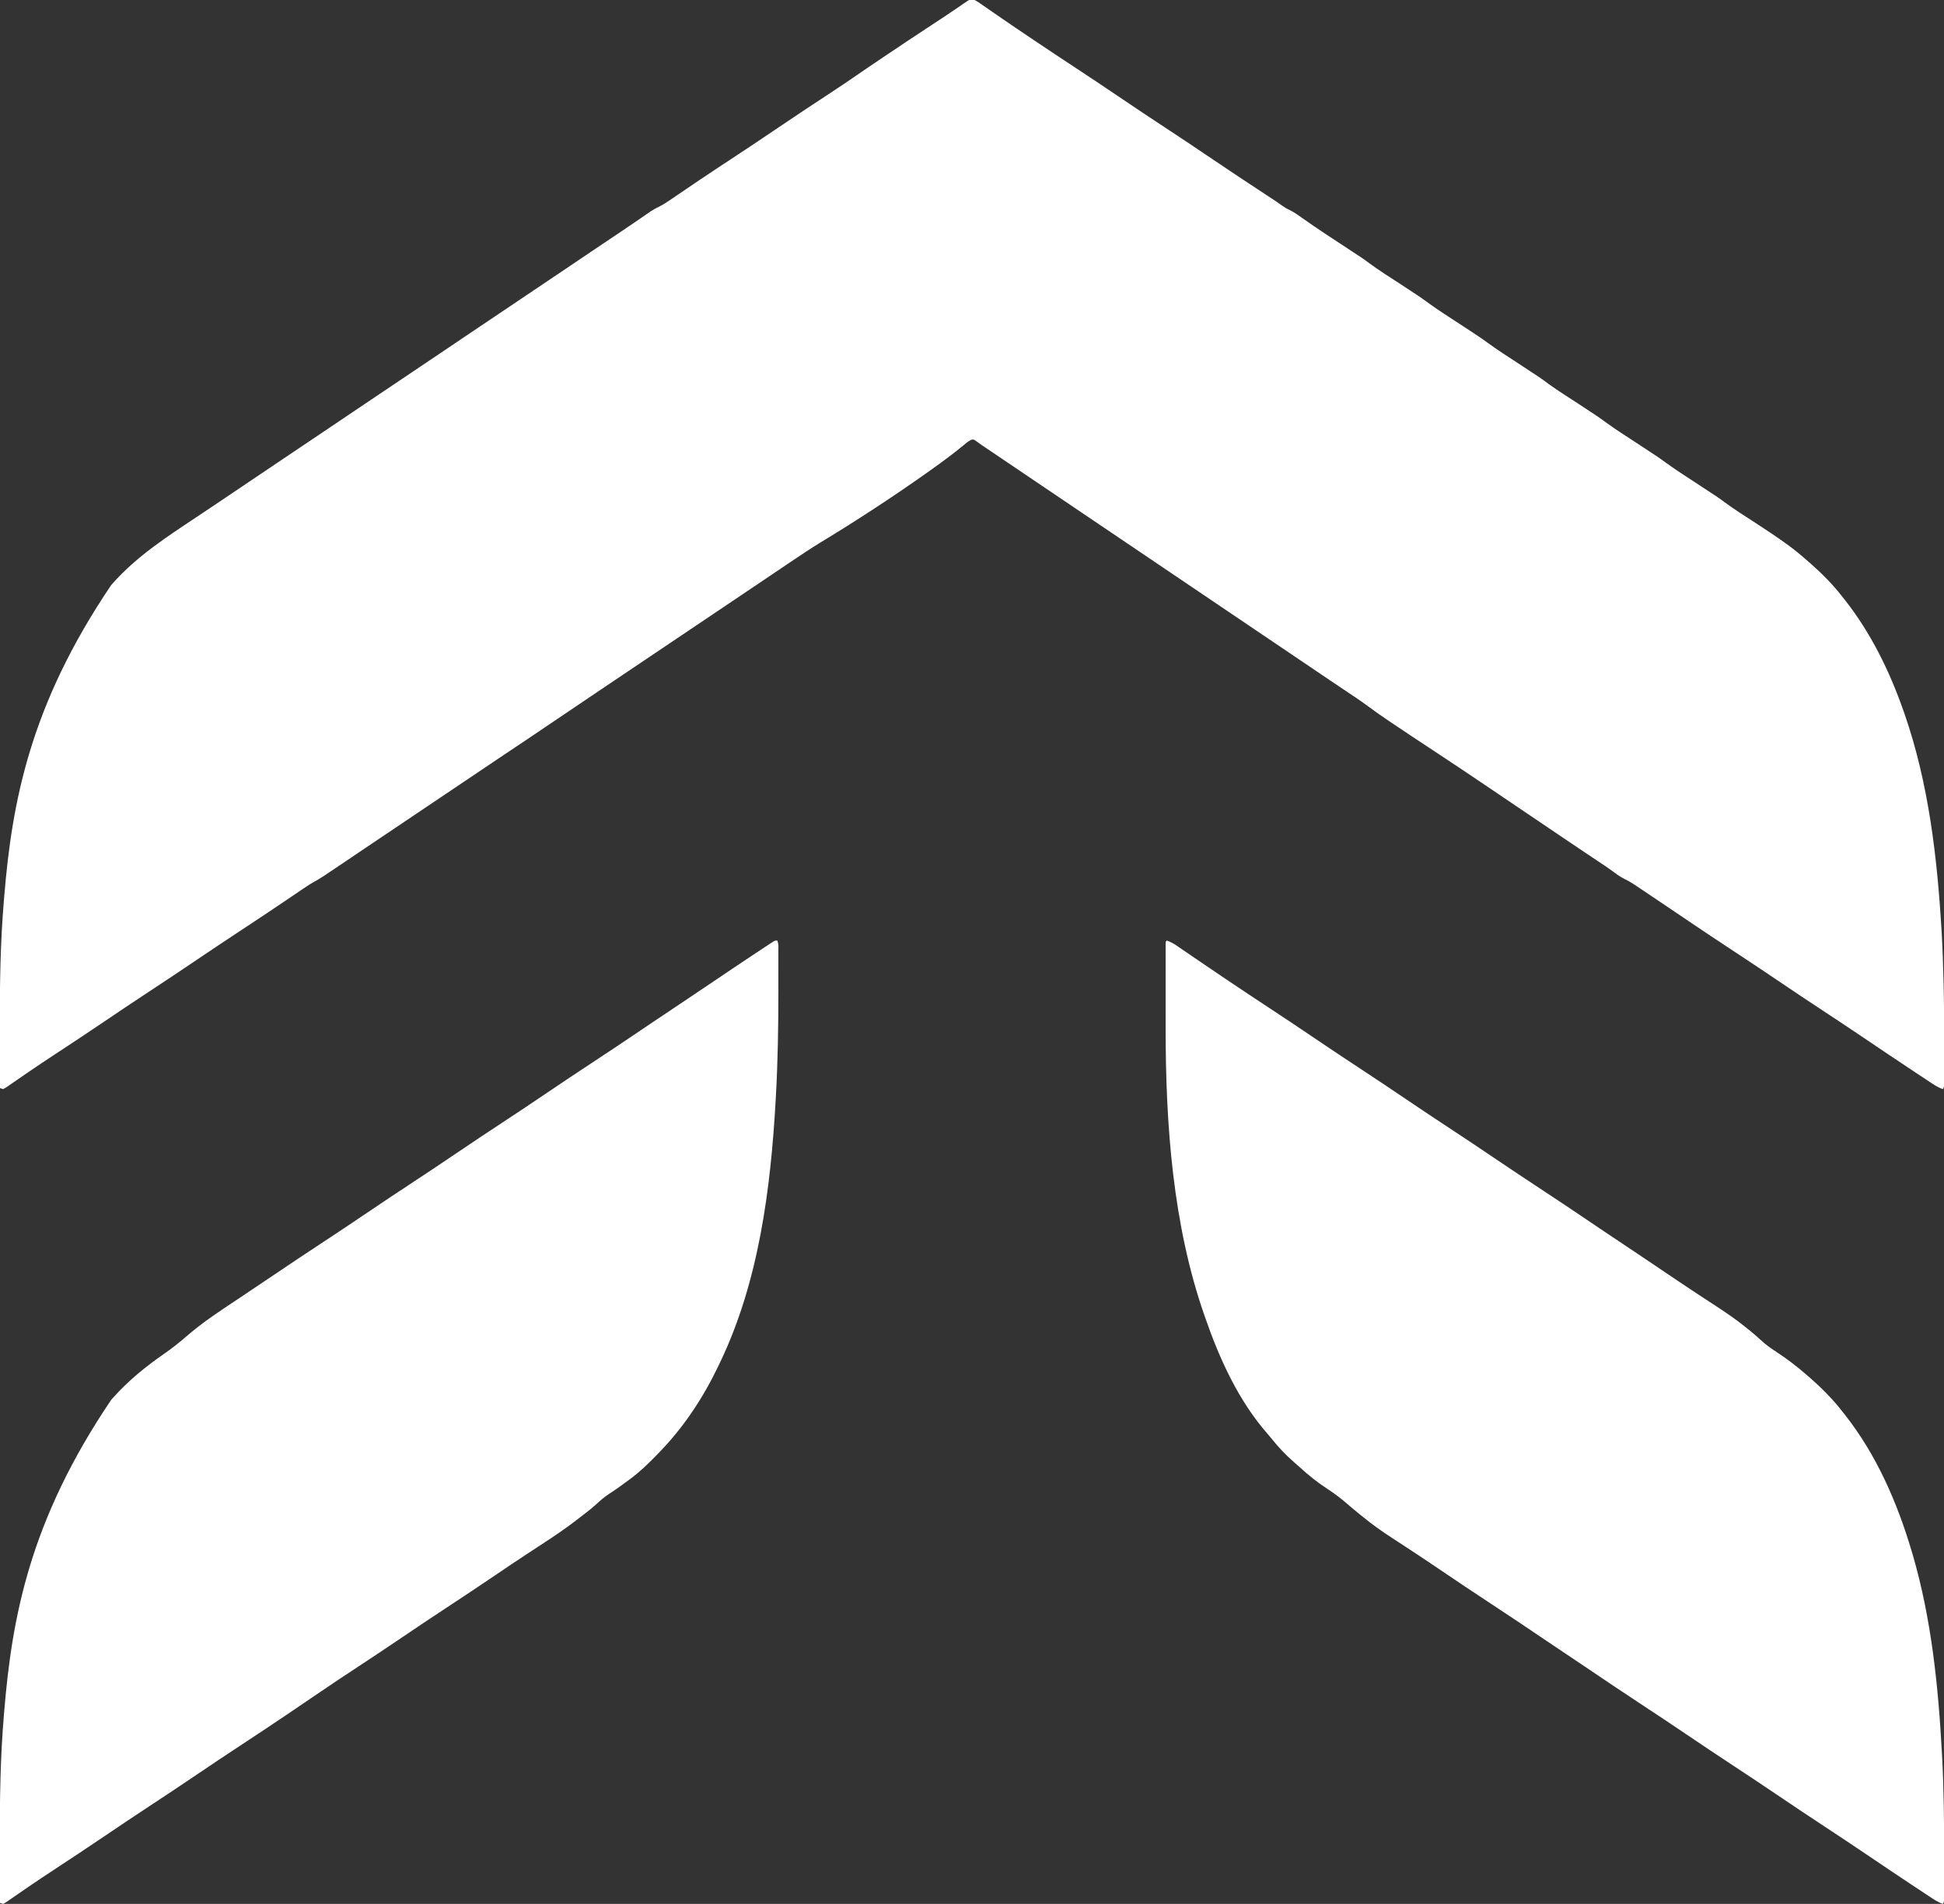
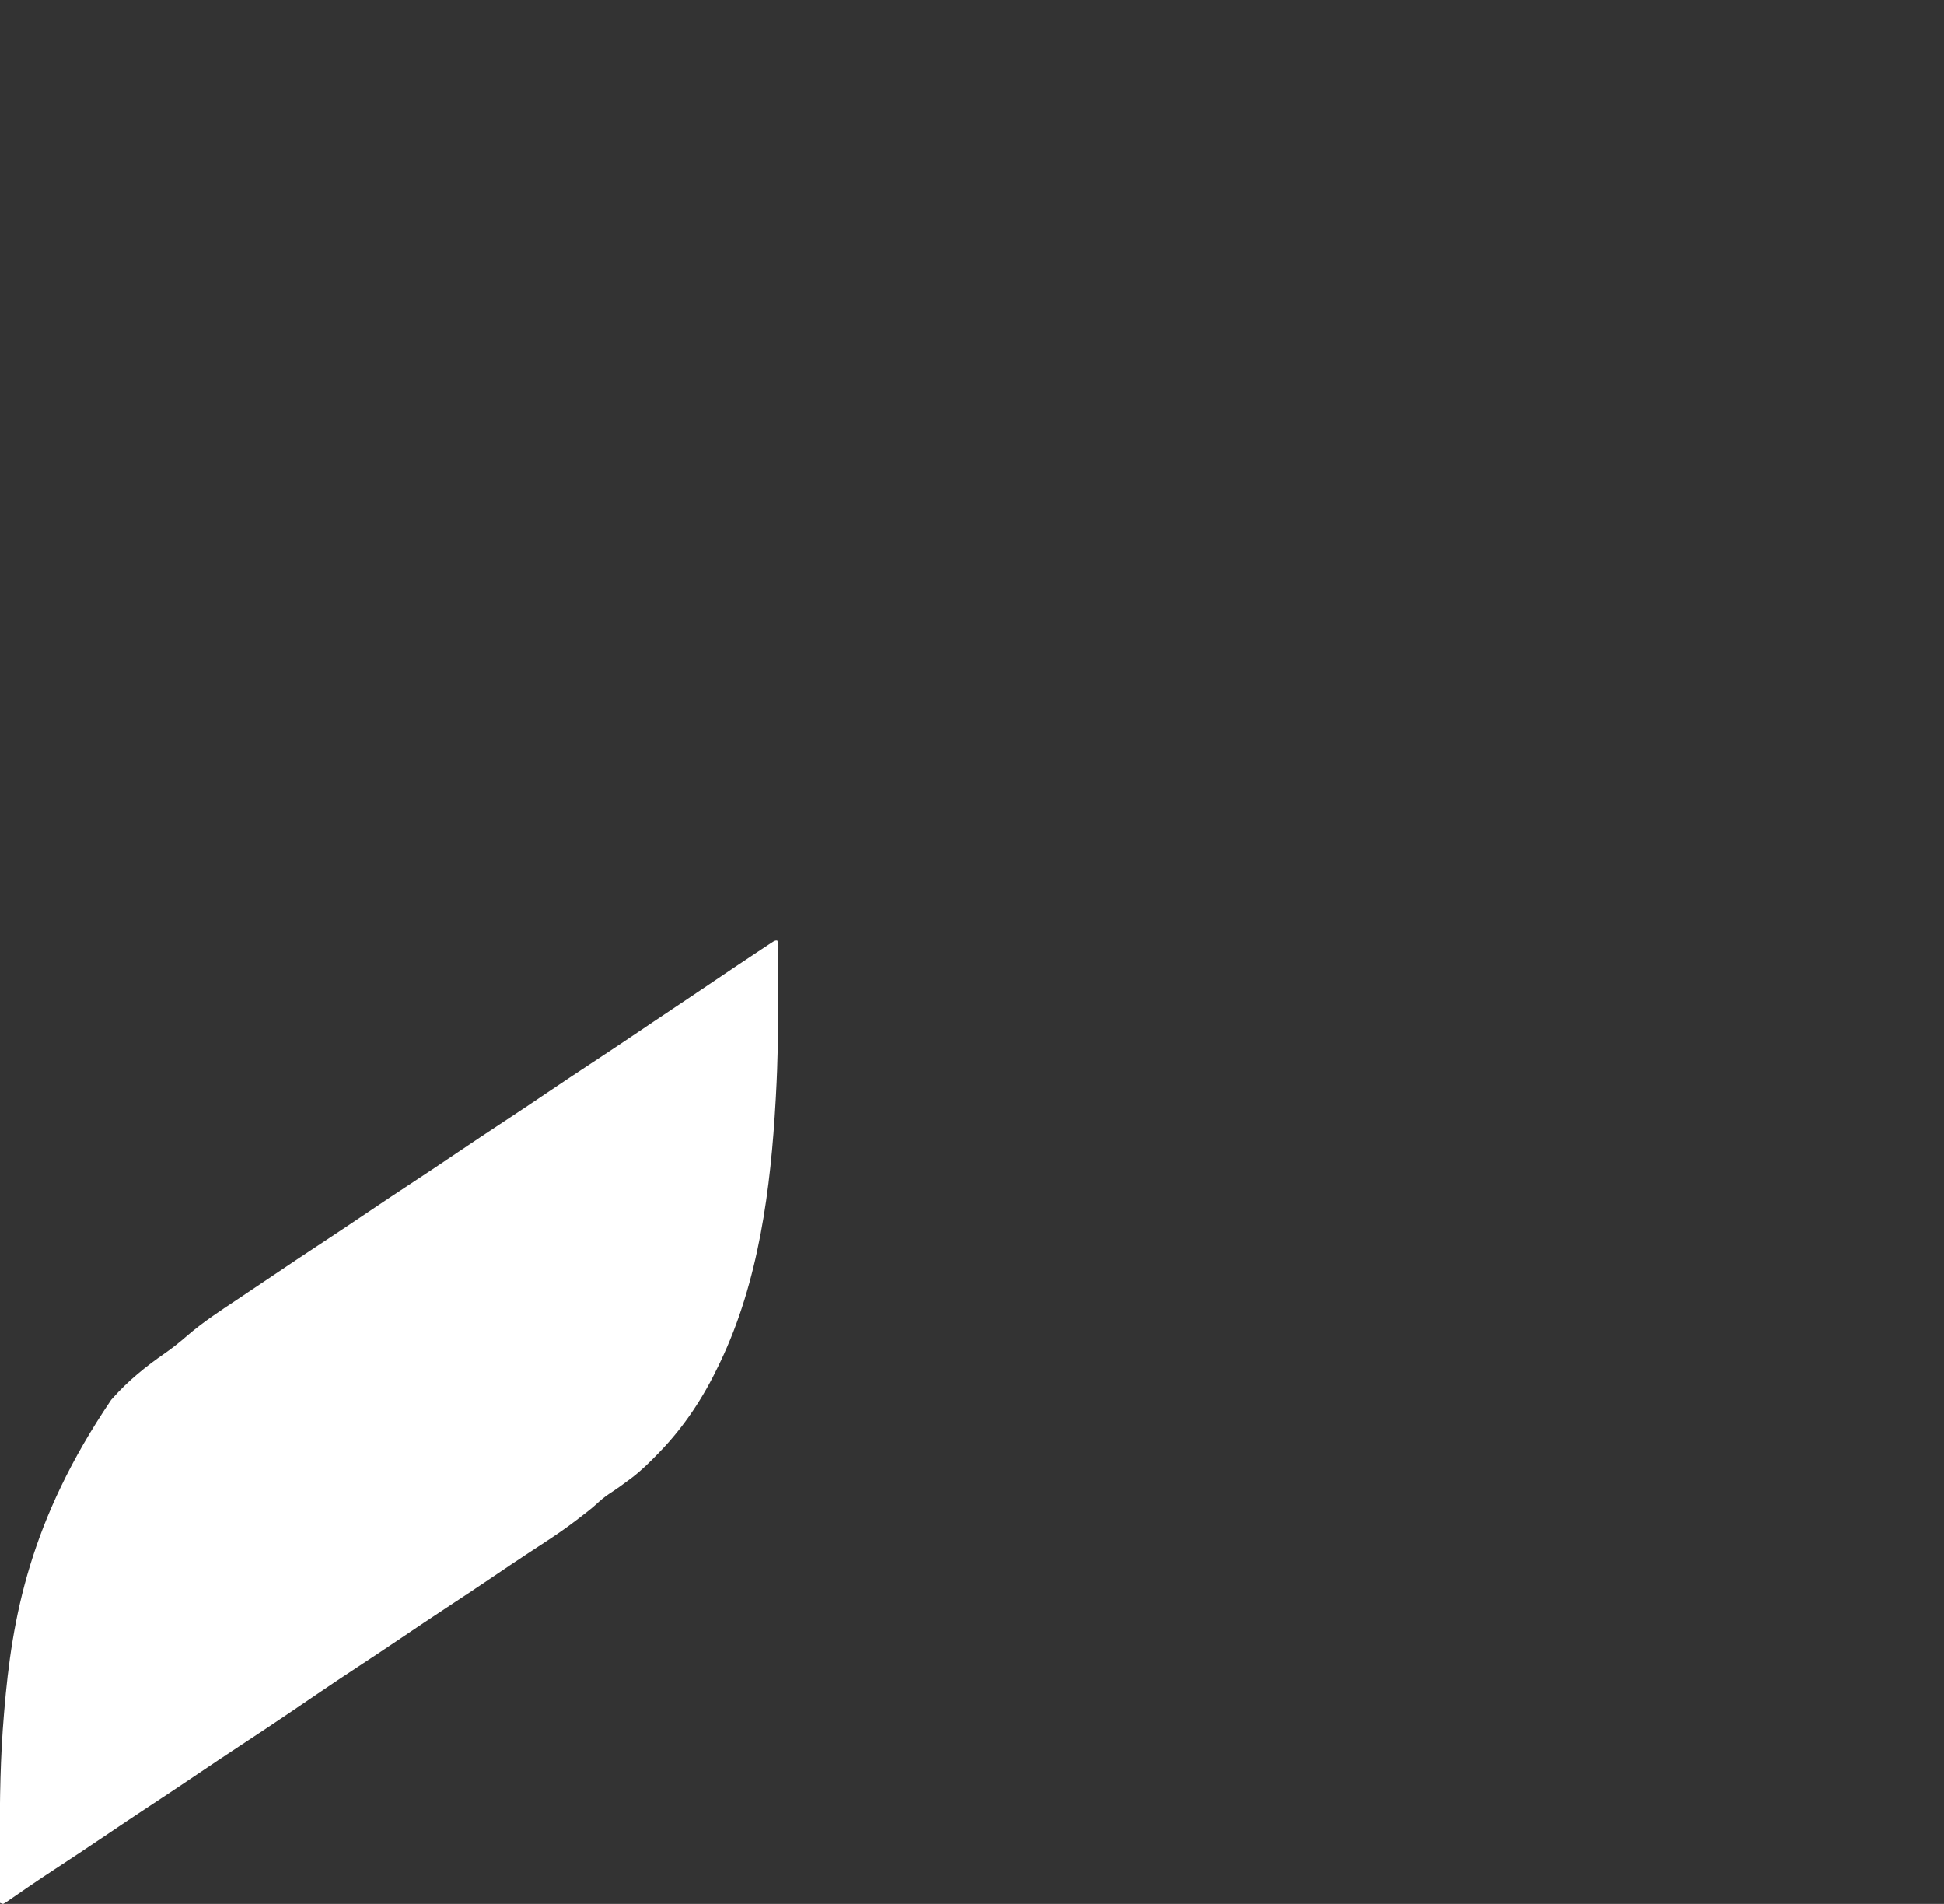
<svg xmlns="http://www.w3.org/2000/svg" version="1.1" width="1871" height="1832">
  <rect width="100%" height="100%" fill="#333333" stroke="none" />
-   <path d="M0 0 C2.731 1.468 2.731 1.468 5.758 3.574 C6.321 3.961 6.883 4.347 7.463 4.745 C8.7 5.596 9.932 6.452 11.162 7.313 C13.177 8.724 15.202 10.121 17.23 11.514 C20.221 13.569 23.209 15.63 26.195 17.693 C34.65 23.524 43.172 29.258 51.688 35 C52.591 35.61 53.494 36.219 54.424 36.848 C69.132 46.775 83.924 56.57 98.757 66.31 C113.306 75.867 127.763 85.554 142.177 95.312 C155.719 104.477 169.332 113.525 183 122.5 C198.458 132.65 213.829 142.92 229.141 153.288 C245.314 164.236 261.597 175.013 277.928 185.725 C278.819 186.31 279.711 186.895 280.63 187.499 C282.284 188.585 283.94 189.669 285.596 190.752 C289.051 193.02 292.465 195.315 295.809 197.744 C298.182 199.422 300.232 200.75 302.859 201.91 C307.698 204.241 311.898 207.312 316.25 210.438 C330.111 220.249 344.341 229.501 358.552 238.795 C374.001 248.914 374.001 248.914 379.465 252.977 C389.216 260.225 399.584 266.649 409.749 273.295 C428.733 285.715 428.733 285.715 437.623 292.179 C446.526 298.606 455.811 304.494 465 310.5 C486.596 324.616 486.596 324.616 493.988 329.992 C503.477 336.893 513.369 343.206 523.188 349.625 C544.75 363.723 544.75 363.723 552.956 369.827 C562.004 376.287 571.445 382.212 580.749 388.295 C599.733 400.715 599.733 400.715 608.623 407.179 C617.526 413.606 626.811 419.494 636 425.5 C657.596 439.616 657.596 439.616 664.988 444.992 C674.477 451.893 684.369 458.206 694.188 464.625 C715.75 478.723 715.75 478.723 721.516 483.012 C731.146 490.175 741.397 496.516 751.448 503.069 C761.408 509.568 771.319 516.106 780.965 523.066 C781.678 523.581 782.392 524.096 783.127 524.626 C789.704 529.426 795.899 534.613 802 540 C802.834 540.723 803.668 541.446 804.527 542.191 C815.599 551.935 825.966 562.33 835 574 C835.775 574.969 836.549 575.939 837.348 576.938 C862.558 608.9 880.608 645.717 894 684 C894.395 685.127 894.791 686.253 895.198 687.414 C918.295 754.14 926.5 825.361 930.652 895.508 C930.695 896.231 930.739 896.954 930.783 897.7 C931.647 912.966 932.157 928.254 932.543 943.539 C932.575 944.802 932.575 944.802 932.608 946.09 C933.074 964.898 933.155 983.702 933.13 1002.515 C933.125 1007.085 933.128 1011.655 933.134 1016.225 C933.138 1019.797 933.136 1023.369 933.134 1026.941 C933.133 1028.631 933.134 1030.321 933.136 1032.01 C933.139 1034.331 933.135 1036.652 933.129 1038.972 C933.128 1040.943 933.128 1040.943 933.127 1042.954 C933 1046 933 1046 932 1048 C926.946 1046.313 922.799 1043.406 918.398 1040.48 C917.12 1039.638 917.12 1039.638 915.817 1038.779 C913 1036.92 910.187 1035.054 907.375 1033.188 C905.39 1031.875 903.405 1030.562 901.42 1029.25 C887.167 1019.816 872.988 1010.276 858.833 1000.695 C845.288 991.528 831.671 982.477 818 973.5 C802.53 963.342 787.148 953.063 771.823 942.688 C758.281 933.523 744.668 924.475 731 915.5 C716.268 905.825 701.602 896.059 687 886.188 C685.22 884.984 683.439 883.781 681.659 882.578 C679.032 880.803 676.405 879.028 673.778 877.253 C665.252 871.492 656.72 865.741 648.169 860.017 C646.62 858.979 645.072 857.939 643.526 856.898 C641.402 855.468 639.274 854.044 637.145 852.621 C636.535 852.209 635.926 851.797 635.298 851.372 C632.241 849.339 629.186 847.552 625.883 845.946 C622.564 844.332 619.677 842.479 616.73 840.238 C611.053 836.012 605.218 832.086 599.312 828.188 C596.919 826.601 594.528 825.012 592.137 823.422 C591.498 822.997 590.859 822.573 590.201 822.135 C581.648 816.444 573.138 810.689 564.625 804.938 C563.774 804.363 562.923 803.788 562.045 803.195 C556.862 799.694 551.679 796.191 546.497 792.688 C542.573 790.035 538.648 787.383 534.723 784.73 C533.975 784.225 533.228 783.72 532.457 783.2 C528.682 780.649 524.907 778.098 521.132 775.548 C519.593 774.508 518.054 773.469 516.516 772.43 C515.747 771.91 514.978 771.391 514.186 770.856 C509.225 767.505 504.265 764.149 499.307 760.792 C480.094 747.785 460.828 734.867 441.438 722.125 C427.974 713.277 414.54 704.39 401.188 695.375 C400.512 694.921 399.837 694.466 399.142 693.998 C392.215 689.333 385.381 684.581 378.676 679.602 C371.075 673.964 363.22 668.748 355.323 663.539 C351.464 660.983 347.628 658.392 343.793 655.801 C343.02 655.279 342.248 654.758 341.452 654.22 C339.03 652.585 336.609 650.949 334.188 649.312 C332.439 648.131 330.69 646.95 328.941 645.77 C323.627 642.18 318.313 638.59 313 635 C311.399 633.918 309.799 632.837 308.198 631.755 C302.111 627.643 296.025 623.53 289.938 619.417 C278.628 611.774 267.315 604.136 256 596.5 C242.403 587.324 228.809 578.143 215.218 568.958 C203.148 560.801 191.075 552.649 179 544.5 C166.164 535.837 153.331 527.171 140.5 518.5 C127.732 509.871 114.961 501.246 102.188 492.625 C100.944 491.785 100.944 491.785 99.674 490.929 C93.783 486.952 87.892 482.976 82 479 C75.271 474.458 68.542 469.917 61.812 465.375 C60.994 464.823 60.176 464.27 59.333 463.701 C50.045 457.432 40.757 451.161 31.473 444.887 C30.618 444.309 29.764 443.732 28.884 443.137 C24.805 440.381 20.726 437.624 16.648 434.867 C15.19 433.881 13.732 432.896 12.273 431.91 C11.622 431.47 10.971 431.029 10.3 430.576 C9.097 429.762 7.891 428.952 6.682 428.147 C5.024 427.016 3.409 425.824 1.795 424.631 C-0.777 422.789 -0.777 422.789 -3.187 423.111 C-6.33 424.652 -8.896 426.954 -11.562 429.188 C-25.819 440.853 -40.888 451.477 -56 462 C-56.629 462.438 -57.257 462.877 -57.905 463.329 C-76.01 475.93 -94.407 488.13 -113 500 C-113.708 500.452 -114.416 500.905 -115.146 501.371 C-122.805 506.255 -130.494 511.088 -138.246 515.824 C-139.344 516.496 -140.442 517.167 -141.573 517.859 C-143.671 519.14 -145.771 520.417 -147.875 521.69 C-158.456 528.148 -168.717 535.081 -179 542 C-179.905 542.609 -180.811 543.218 -181.743 543.845 C-188.125 548.14 -194.501 552.444 -200.875 556.75 C-221.432 570.634 -221.432 570.634 -229.477 575.984 C-239.184 582.44 -248.838 588.976 -258.5 595.5 C-279.406 609.617 -279.406 609.617 -287.488 614.992 C-297.254 621.487 -306.967 628.062 -316.688 634.625 C-337.697 648.81 -337.697 648.81 -346.87 654.91 C-353.538 659.362 -360.179 663.855 -366.825 668.34 C-369.63 670.233 -372.436 672.126 -375.242 674.019 C-384.034 679.949 -392.824 685.881 -401.614 691.815 C-435.928 714.981 -435.928 714.981 -452.54 726.02 C-465.324 734.527 -478.043 743.132 -490.768 751.727 C-505.876 761.929 -505.876 761.929 -513.453 766.969 C-523.168 773.43 -532.83 779.971 -542.5 786.5 C-563.39 800.607 -563.39 800.607 -571.484 805.988 C-577.503 809.99 -583.496 814.028 -589.484 818.074 C-590.401 818.694 -591.318 819.313 -592.262 819.951 C-596.05 822.51 -599.837 825.07 -603.623 827.631 C-628.68 844.582 -628.68 844.582 -636.254 848.821 C-640.499 851.236 -644.51 853.964 -648.543 856.715 C-650.251 857.872 -651.958 859.03 -653.666 860.188 C-655.012 861.102 -655.012 861.102 -656.386 862.035 C-672.509 872.983 -688.708 883.806 -705 894.5 C-719.569 904.066 -734.067 913.729 -748.5 923.5 C-763.844 933.888 -779.271 944.142 -794.76 954.312 C-809.305 963.867 -823.758 973.55 -838.168 983.306 C-853.715 993.828 -869.363 1004.188 -885.062 1014.481 C-893.833 1020.237 -902.567 1026.036 -911.219 1031.969 C-912.02 1032.517 -912.821 1033.065 -913.646 1033.63 C-917.403 1036.202 -921.151 1038.784 -924.887 1041.386 C-926.197 1042.287 -927.506 1043.186 -928.816 1044.086 C-929.405 1044.502 -929.993 1044.918 -930.599 1045.347 C-932.237 1046.462 -932.237 1046.462 -935 1048 C-935.99 1047.67 -936.98 1047.34 -938 1047 C-938.047 1033.6 -938.082 1020.2 -938.104 1006.8 C-938.114 1000.572 -938.128 994.344 -938.151 988.115 C-938.299 947.219 -937.659 906.395 -934.188 865.625 C-934.104 864.613 -934.02 863.601 -933.934 862.558 C-926.455 772.455 -909.483 679.043 -831 563 C-830.513 562.452 -830.026 561.903 -829.525 561.338 C-806.364 535.299 -777.76 516.769 -748.937 497.614 C-734.034 487.708 -719.193 477.712 -704.365 467.695 C-702.646 466.534 -700.926 465.372 -699.207 464.211 C-698.381 463.653 -697.556 463.096 -696.705 462.521 C-692.51 459.689 -688.309 456.866 -684.094 454.062 C-673.973 447.332 -663.917 440.506 -653.844 433.705 C-644.487 427.388 -635.128 421.073 -625.727 414.821 C-616.621 408.759 -607.566 402.622 -598.5 396.5 C-577.594 382.383 -577.594 382.383 -569.512 377.008 C-559.746 370.513 -550.033 363.938 -540.312 357.375 C-519.406 343.26 -519.406 343.26 -510.253 337.173 C-501.093 331.053 -491.974 324.87 -482.844 318.705 C-473.491 312.391 -464.137 306.079 -454.74 299.83 C-445.567 293.723 -436.445 287.541 -427.312 281.375 C-406.406 267.26 -406.406 267.26 -397.253 261.173 C-388.093 255.053 -378.974 248.87 -369.844 242.705 C-351.542 230.349 -351.542 230.349 -343.047 224.703 C-338.237 221.507 -333.454 218.273 -328.691 215.008 C-328.1 214.603 -327.508 214.198 -326.899 213.781 C-324.512 212.147 -322.124 210.512 -319.742 208.87 C-317.958 207.641 -316.169 206.417 -314.379 205.195 C-313.343 204.484 -312.308 203.773 -311.24 203.04 C-308.867 201.546 -306.649 200.302 -304.141 199.095 C-299.601 196.881 -295.518 194.141 -291.359 191.285 C-290.537 190.726 -289.714 190.168 -288.866 189.592 C-287.089 188.385 -285.313 187.176 -283.539 185.965 C-278.716 182.675 -273.881 179.402 -269.047 176.129 C-268.048 175.452 -267.049 174.776 -266.019 174.079 C-255.739 167.128 -245.375 160.308 -235 153.5 C-219.538 143.349 -204.165 133.076 -188.85 122.706 C-172.942 111.938 -156.93 101.333 -140.863 90.803 C-131.863 84.899 -122.922 78.928 -114.069 72.806 C-106.173 67.349 -98.207 61.994 -90.25 56.625 C-88.88 55.7 -88.88 55.7 -87.483 54.757 C-71.078 43.69 -54.585 32.759 -38.046 21.895 C-37.183 21.328 -36.321 20.761 -35.432 20.178 C-33.745 19.07 -32.057 17.964 -30.367 16.859 C-26.18 14.116 -22.023 11.34 -17.903 8.497 C-16.674 7.655 -16.674 7.655 -15.421 6.797 C-13.873 5.735 -12.332 4.664 -10.799 3.582 C-4.152 -0.961 -4.152 -0.961 0 0 Z " fill="#FFFFFF" transform="translate(938,0)" />
  <path d="M0 0 C1.493 2.987 1.127 5.696 1.129 9.028 C1.131 9.754 1.133 10.48 1.135 11.228 C1.139 13.655 1.136 16.081 1.133 18.508 C1.133 20.225 1.134 21.943 1.136 23.66 C1.137 27.293 1.135 30.927 1.13 34.561 C1.125 39.087 1.128 43.613 1.134 48.14 C1.171 82.051 0.644 115.949 -1.25 149.812 C-1.312 150.946 -1.375 152.079 -1.439 153.247 C-6.229 238.723 -17.576 327.958 -55 406 C-55.483 407.017 -55.966 408.034 -56.464 409.083 C-71.019 439.542 -89.492 467.686 -113 492 C-113.947 492.98 -113.947 492.98 -114.913 493.979 C-122.874 502.171 -130.865 510.105 -140 517 C-140.856 517.647 -140.856 517.647 -141.729 518.307 C-148.129 523.12 -154.586 527.776 -161.312 532.125 C-166.071 535.249 -170.166 538.723 -174.328 542.594 C-179.634 547.372 -185.345 551.647 -191 556 C-191.875 556.677 -191.875 556.677 -192.768 557.367 C-203.046 565.295 -213.673 572.56 -224.549 579.639 C-229.402 582.798 -234.242 585.975 -239.082 589.152 C-240.076 589.804 -241.069 590.456 -242.093 591.128 C-252.29 597.828 -262.399 604.657 -272.5 611.5 C-287.843 621.89 -303.271 632.142 -318.76 642.312 C-333.302 651.865 -347.752 661.546 -362.159 671.3 C-376.079 680.722 -390.077 690.02 -404.125 699.25 C-417.252 707.877 -430.332 716.553 -443.297 725.422 C-452.279 731.566 -461.294 737.66 -470.312 743.75 C-471.688 744.679 -471.688 744.679 -473.092 745.627 C-487.911 755.627 -502.812 765.496 -517.755 775.309 C-531.404 784.275 -544.977 793.345 -558.5 802.5 C-573.844 812.888 -589.271 823.142 -604.76 833.312 C-619.305 842.867 -633.758 852.55 -648.168 862.306 C-663.715 872.828 -679.363 883.188 -695.062 893.481 C-703.833 899.237 -712.567 905.036 -721.219 910.969 C-722.02 911.517 -722.821 912.065 -723.646 912.63 C-727.403 915.202 -731.151 917.784 -734.887 920.386 C-736.197 921.287 -737.506 922.186 -738.816 923.086 C-739.405 923.502 -739.993 923.918 -740.599 924.347 C-742.237 925.462 -742.237 925.462 -745 927 C-745.99 926.67 -746.98 926.34 -748 926 C-748.047 912.6 -748.082 899.2 -748.104 885.8 C-748.114 879.572 -748.128 873.344 -748.151 867.115 C-748.299 826.219 -747.659 785.395 -744.188 744.625 C-744.104 743.613 -744.02 742.601 -743.934 741.558 C-736.455 651.455 -719.483 558.043 -641 442 C-640.513 441.452 -640.026 440.903 -639.525 440.338 C-624.525 423.475 -607.701 409.88 -589.189 397.058 C-581.784 391.907 -574.894 386.388 -568.086 380.465 C-552.723 367.165 -535.799 356.116 -518.894 344.902 C-507.789 337.535 -496.729 330.103 -485.691 322.633 C-469.285 311.533 -452.8 300.562 -436.242 289.689 C-422.594 280.724 -409.022 271.654 -395.5 262.5 C-380.156 252.112 -364.729 241.858 -349.24 231.688 C-335.592 222.723 -322.021 213.654 -308.5 204.5 C-293.156 194.112 -277.729 183.858 -262.24 173.688 C-248.592 164.723 -235.021 155.654 -221.5 146.5 C-207.067 136.729 -192.569 127.067 -178 117.5 C-161.374 106.581 -144.847 95.525 -128.371 84.383 C-126.598 83.184 -124.824 81.984 -123.051 80.785 C-122.189 80.203 -121.328 79.62 -120.441 79.02 C-111.833 73.204 -103.187 67.445 -94.535 61.694 C-83.453 54.325 -72.418 46.887 -61.393 39.433 C-47.388 29.967 -33.367 20.527 -19.257 11.218 C-17.72 10.204 -16.184 9.188 -14.648 8.17 C-12.549 6.779 -10.445 5.395 -8.34 4.012 C-7.721 3.601 -7.103 3.19 -6.465 2.766 C-2.23 0 -2.23 0 0 0 Z " fill="#FFFFFF" transform="translate(748,905)" />
-   <path d="M0 0 C3.753 1.362 6.817 3.071 10.102 5.332 C11.638 6.383 11.638 6.383 13.205 7.455 C14.034 8.026 14.034 8.026 14.879 8.609 C17.329 10.298 19.788 11.975 22.246 13.653 C23.61 14.585 24.975 15.518 26.339 16.451 C35.369 22.626 44.432 28.754 53.5 34.875 C54.408 35.488 55.317 36.102 56.253 36.734 C71.018 46.699 85.866 56.532 100.756 66.31 C115.306 75.867 129.762 85.554 144.177 95.312 C157.719 104.477 171.332 113.525 185 122.5 C200.47 132.658 215.852 142.937 231.177 153.312 C244.719 162.477 258.332 171.525 272 180.5 C287.47 190.658 302.852 200.937 318.177 211.312 C331.719 220.477 345.332 229.525 359 238.5 C375.626 249.419 392.153 260.475 408.629 271.617 C410.402 272.816 412.176 274.016 413.949 275.215 C415.241 276.088 415.241 276.088 416.559 276.98 C424.516 282.356 432.503 287.684 440.5 293 C449.372 298.897 458.226 304.818 467.051 310.785 C467.924 311.376 468.798 311.966 469.698 312.575 C473.305 315.014 476.912 317.453 480.519 319.893 C490.992 326.976 501.496 334.009 512.066 340.945 C513.059 341.597 514.052 342.249 515.075 342.921 C519.844 346.05 524.618 349.172 529.398 352.283 C538.915 358.5 548.138 364.872 557 372 C557.998 372.799 558.996 373.598 560.025 374.421 C564.472 377.997 568.759 381.676 572.938 385.562 C577.282 389.517 581.876 392.724 586.801 395.914 C597.493 402.886 607.411 410.586 617 419 C617.839 419.727 618.678 420.454 619.543 421.203 C630.606 430.949 640.969 441.334 650 453 C650.775 453.969 651.549 454.939 652.348 455.938 C683.068 494.886 702.986 540.72 717 588 C717.293 588.989 717.587 589.977 717.889 590.996 C735.966 652.918 742.527 717.814 746 782 C746.044 782.793 746.088 783.587 746.134 784.404 C747.895 816.739 748.172 849.14 748.13 881.515 C748.125 886.085 748.128 890.655 748.134 895.225 C748.138 898.797 748.136 902.369 748.134 905.941 C748.133 907.631 748.134 909.321 748.136 911.01 C748.139 913.331 748.135 915.652 748.129 917.972 C748.128 919.943 748.128 919.943 748.127 921.954 C748 925 748 925 747 927 C741.946 925.313 737.799 922.406 733.398 919.48 C732.546 918.919 731.694 918.357 730.817 917.779 C728 915.92 725.187 914.054 722.375 912.188 C720.39 910.875 718.405 909.562 716.42 908.25 C702.167 898.816 687.988 889.276 673.833 879.695 C660.288 870.528 646.671 861.477 633 852.5 C617.53 842.342 602.148 832.063 586.823 821.688 C573.281 812.523 559.668 803.475 546 794.5 C530.53 784.342 515.148 774.063 499.823 763.688 C486.281 754.523 472.668 745.475 459 736.5 C439.611 723.768 420.364 710.833 401.156 697.83 C395.785 694.198 390.398 690.591 385 687 C378.777 682.86 372.572 678.694 366.383 674.504 C347.084 661.443 327.726 648.483 308.247 635.692 C293.706 626.141 279.254 616.465 264.852 606.706 C254.618 599.772 244.353 592.891 234.012 586.117 C233.018 585.466 232.025 584.815 231.002 584.144 C226.236 581.021 221.466 577.906 216.688 574.803 C206.727 568.306 197.195 561.542 188 554 C187.012 553.201 186.024 552.401 185.006 551.578 C181.273 548.557 177.571 545.51 173.957 542.348 C167.773 536.961 161.476 532.171 154.598 527.702 C145.198 521.573 136.518 514.683 128.262 507.078 C126.21 505.193 124.118 503.372 122 501.562 C114.388 494.9 107.549 487.716 101.254 479.801 C99.801 477.995 98.311 476.219 96.777 474.48 C68.985 442.791 50.679 402.455 37 363 C36.655 362.019 36.31 361.037 35.955 360.026 C5.873 273.621 -1.208 177.742 -1.133 83.457 C-1.133 81.056 -1.134 78.654 -1.136 76.253 C-1.137 71.293 -1.135 66.333 -1.13 61.373 C-1.125 55.004 -1.128 48.636 -1.134 42.267 C-1.138 37.342 -1.136 32.417 -1.134 27.492 C-1.133 25.14 -1.134 22.788 -1.136 20.436 C-1.139 17.182 -1.135 13.929 -1.129 10.675 C-1.132 9.218 -1.132 9.218 -1.136 7.731 C-1.133 6.853 -1.13 5.975 -1.127 5.07 C-1.127 4.303 -1.126 3.537 -1.126 2.747 C-1 1 -1 1 0 0 Z " fill="#FFFFFF" transform="translate(1123,905)" />
</svg>